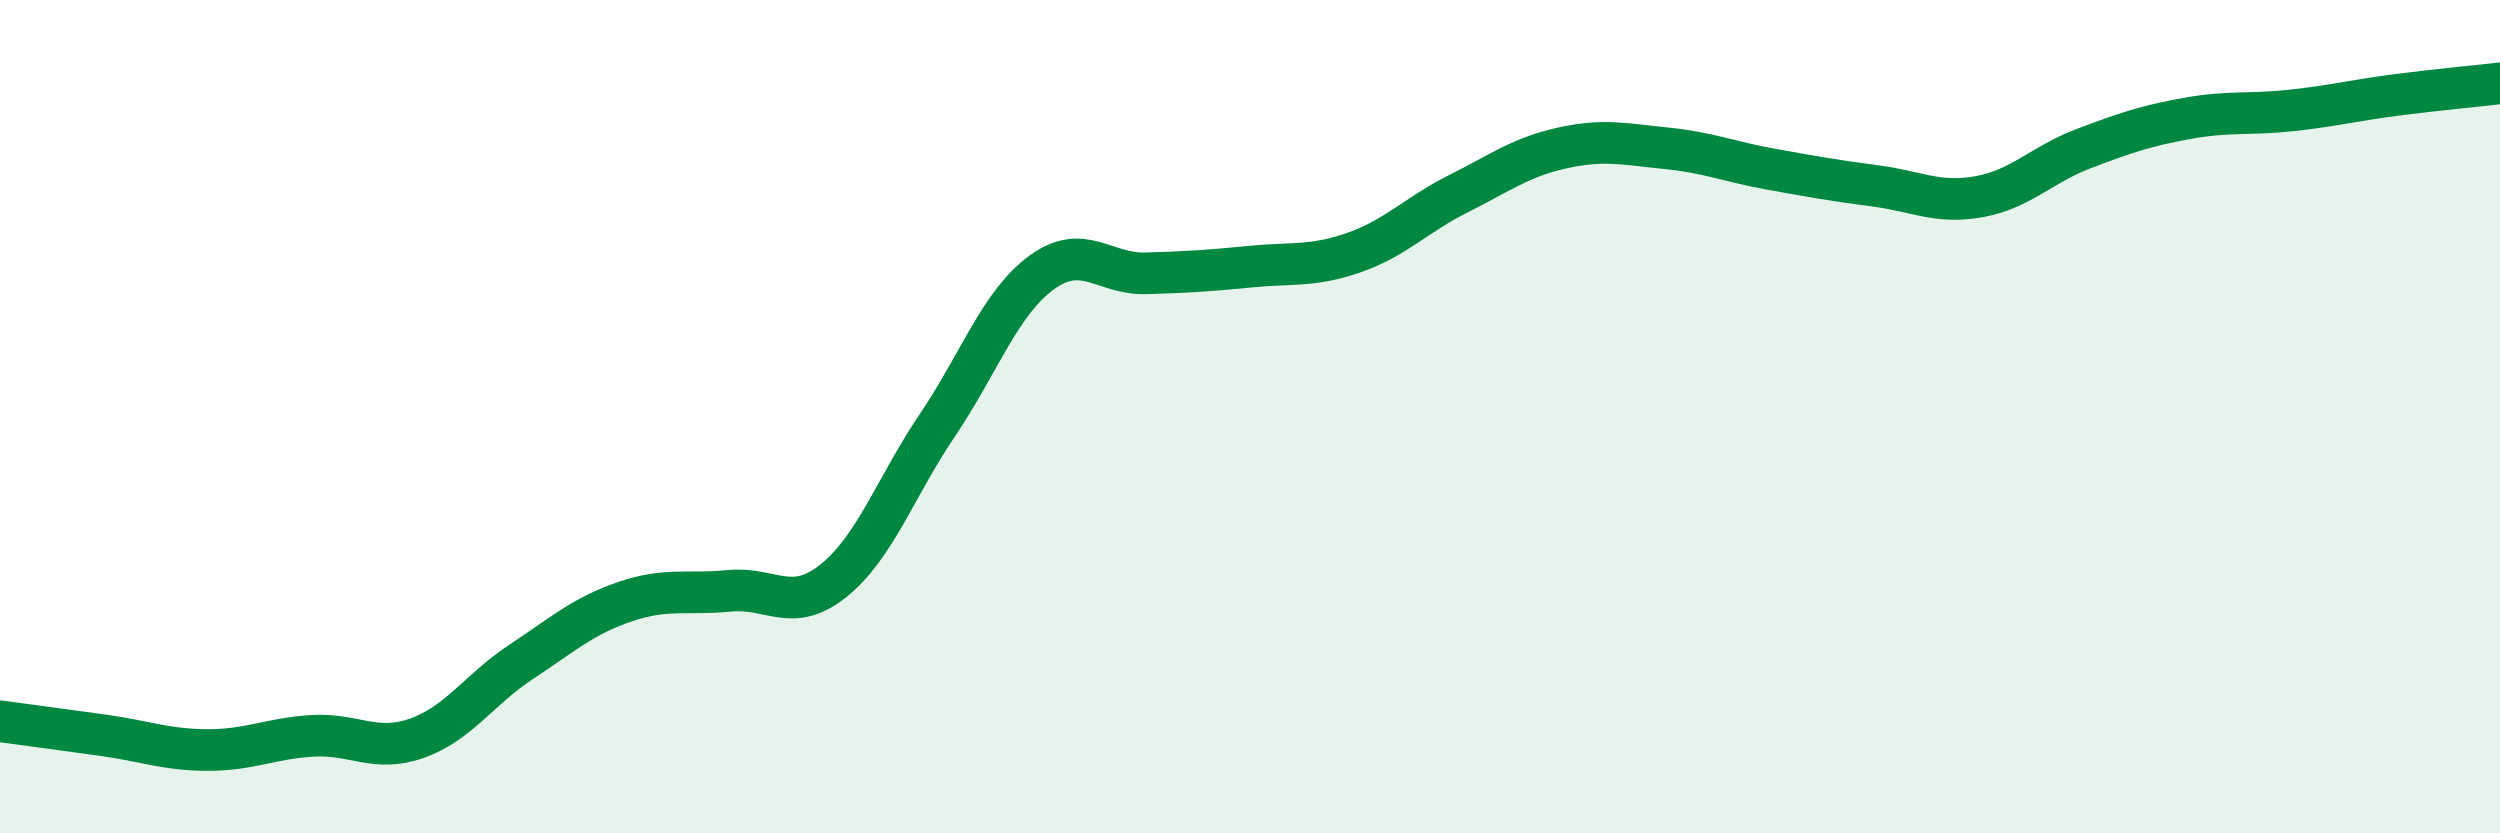
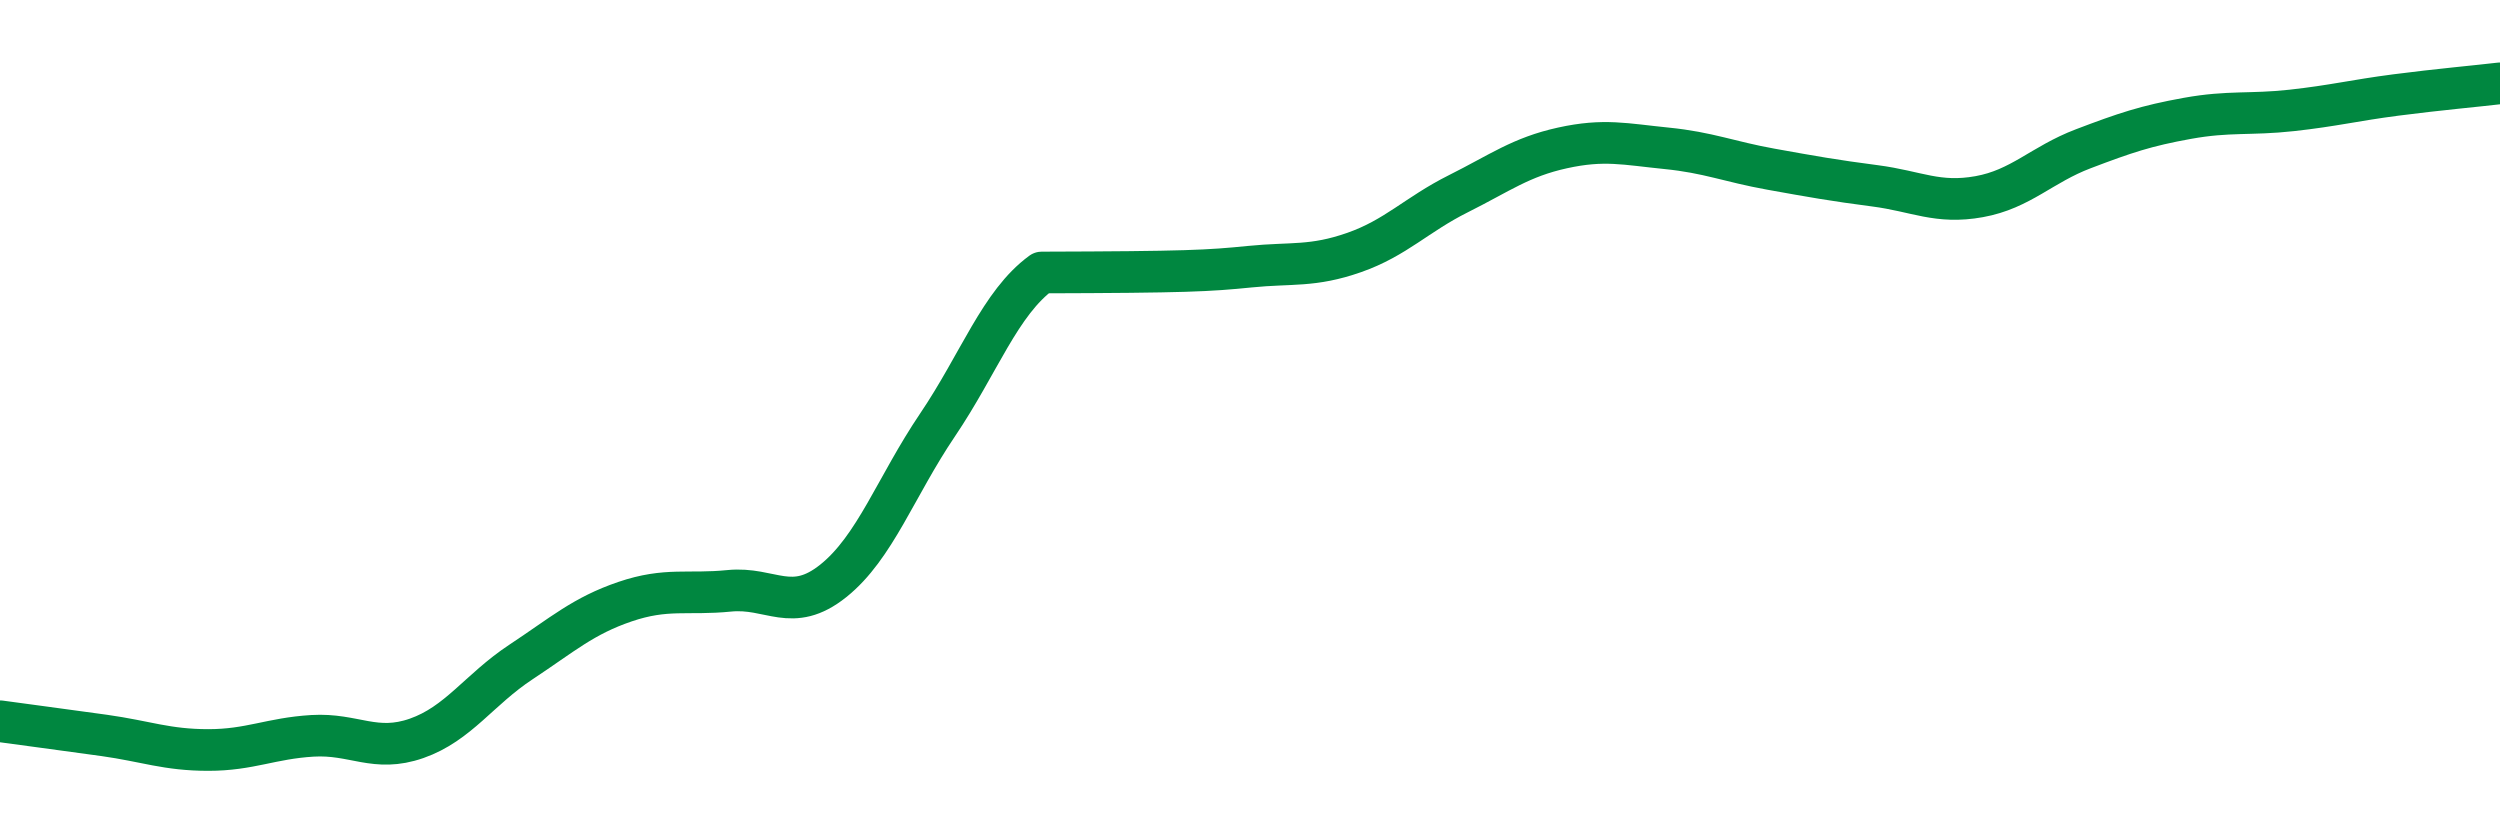
<svg xmlns="http://www.w3.org/2000/svg" width="60" height="20" viewBox="0 0 60 20">
-   <path d="M 0,17.31 C 0.5,17.38 1.5,17.51 2.5,17.65 C 3.5,17.79 4,18 5,18 C 6,18 6.5,17.72 7.5,17.66 C 8.5,17.6 9,18.07 10,17.72 C 11,17.37 11.5,16.55 12.5,15.89 C 13.5,15.23 14,14.78 15,14.44 C 16,14.1 16.5,14.28 17.5,14.18 C 18.5,14.08 19,14.74 20,13.94 C 21,13.14 21.5,11.68 22.5,10.2 C 23.5,8.72 24,7.27 25,6.54 C 26,5.81 26.5,6.59 27.5,6.56 C 28.5,6.53 29,6.5 30,6.4 C 31,6.3 31.5,6.41 32.5,6.06 C 33.5,5.71 34,5.15 35,4.65 C 36,4.15 36.5,3.77 37.5,3.55 C 38.5,3.33 39,3.46 40,3.56 C 41,3.66 41.5,3.88 42.5,4.06 C 43.5,4.24 44,4.33 45,4.46 C 46,4.59 46.5,4.9 47.5,4.72 C 48.5,4.54 49,3.95 50,3.57 C 51,3.19 51.5,3.02 52.5,2.84 C 53.5,2.66 54,2.76 55,2.65 C 56,2.54 56.5,2.41 57.5,2.28 C 58.5,2.15 59.5,2.06 60,2L60 20L0 20Z" fill="#008740" opacity="0.1" stroke-linecap="round" stroke-linejoin="round" />
-   <path d="M 0,17.31 C 0.5,17.38 1.5,17.51 2.5,17.65 C 3.5,17.79 4,18 5,18 C 6,18 6.5,17.72 7.5,17.66 C 8.5,17.6 9,18.07 10,17.72 C 11,17.37 11.5,16.55 12.5,15.89 C 13.5,15.23 14,14.78 15,14.44 C 16,14.1 16.5,14.28 17.5,14.18 C 18.5,14.08 19,14.74 20,13.94 C 21,13.14 21.5,11.68 22.5,10.2 C 23.5,8.72 24,7.27 25,6.54 C 26,5.81 26.5,6.59 27.5,6.56 C 28.5,6.53 29,6.5 30,6.4 C 31,6.3 31.5,6.41 32.5,6.06 C 33.5,5.71 34,5.15 35,4.65 C 36,4.15 36.5,3.77 37.5,3.55 C 38.5,3.33 39,3.46 40,3.56 C 41,3.66 41.5,3.88 42.5,4.06 C 43.5,4.24 44,4.33 45,4.46 C 46,4.59 46.5,4.9 47.5,4.72 C 48.5,4.54 49,3.95 50,3.57 C 51,3.19 51.5,3.02 52.5,2.84 C 53.5,2.66 54,2.76 55,2.65 C 56,2.54 56.5,2.41 57.5,2.28 C 58.5,2.15 59.5,2.06 60,2" stroke="#008740" stroke-width="1" fill="none" stroke-linecap="round" stroke-linejoin="round" />
+   <path d="M 0,17.31 C 0.5,17.38 1.5,17.51 2.5,17.65 C 3.5,17.79 4,18 5,18 C 6,18 6.5,17.72 7.5,17.66 C 8.5,17.6 9,18.07 10,17.72 C 11,17.37 11.5,16.55 12.5,15.89 C 13.5,15.23 14,14.78 15,14.44 C 16,14.1 16.5,14.28 17.5,14.18 C 18.5,14.08 19,14.74 20,13.94 C 21,13.14 21.5,11.68 22.5,10.2 C 23.5,8.72 24,7.27 25,6.54 C 28.5,6.53 29,6.5 30,6.4 C 31,6.3 31.5,6.41 32.5,6.06 C 33.5,5.71 34,5.15 35,4.65 C 36,4.15 36.5,3.77 37.5,3.55 C 38.5,3.33 39,3.46 40,3.56 C 41,3.66 41.5,3.88 42.5,4.06 C 43.5,4.24 44,4.33 45,4.46 C 46,4.59 46.5,4.9 47.5,4.72 C 48.5,4.54 49,3.95 50,3.57 C 51,3.19 51.5,3.02 52.5,2.84 C 53.5,2.66 54,2.76 55,2.65 C 56,2.54 56.5,2.41 57.5,2.28 C 58.5,2.15 59.5,2.06 60,2" stroke="#008740" stroke-width="1" fill="none" stroke-linecap="round" stroke-linejoin="round" />
</svg>